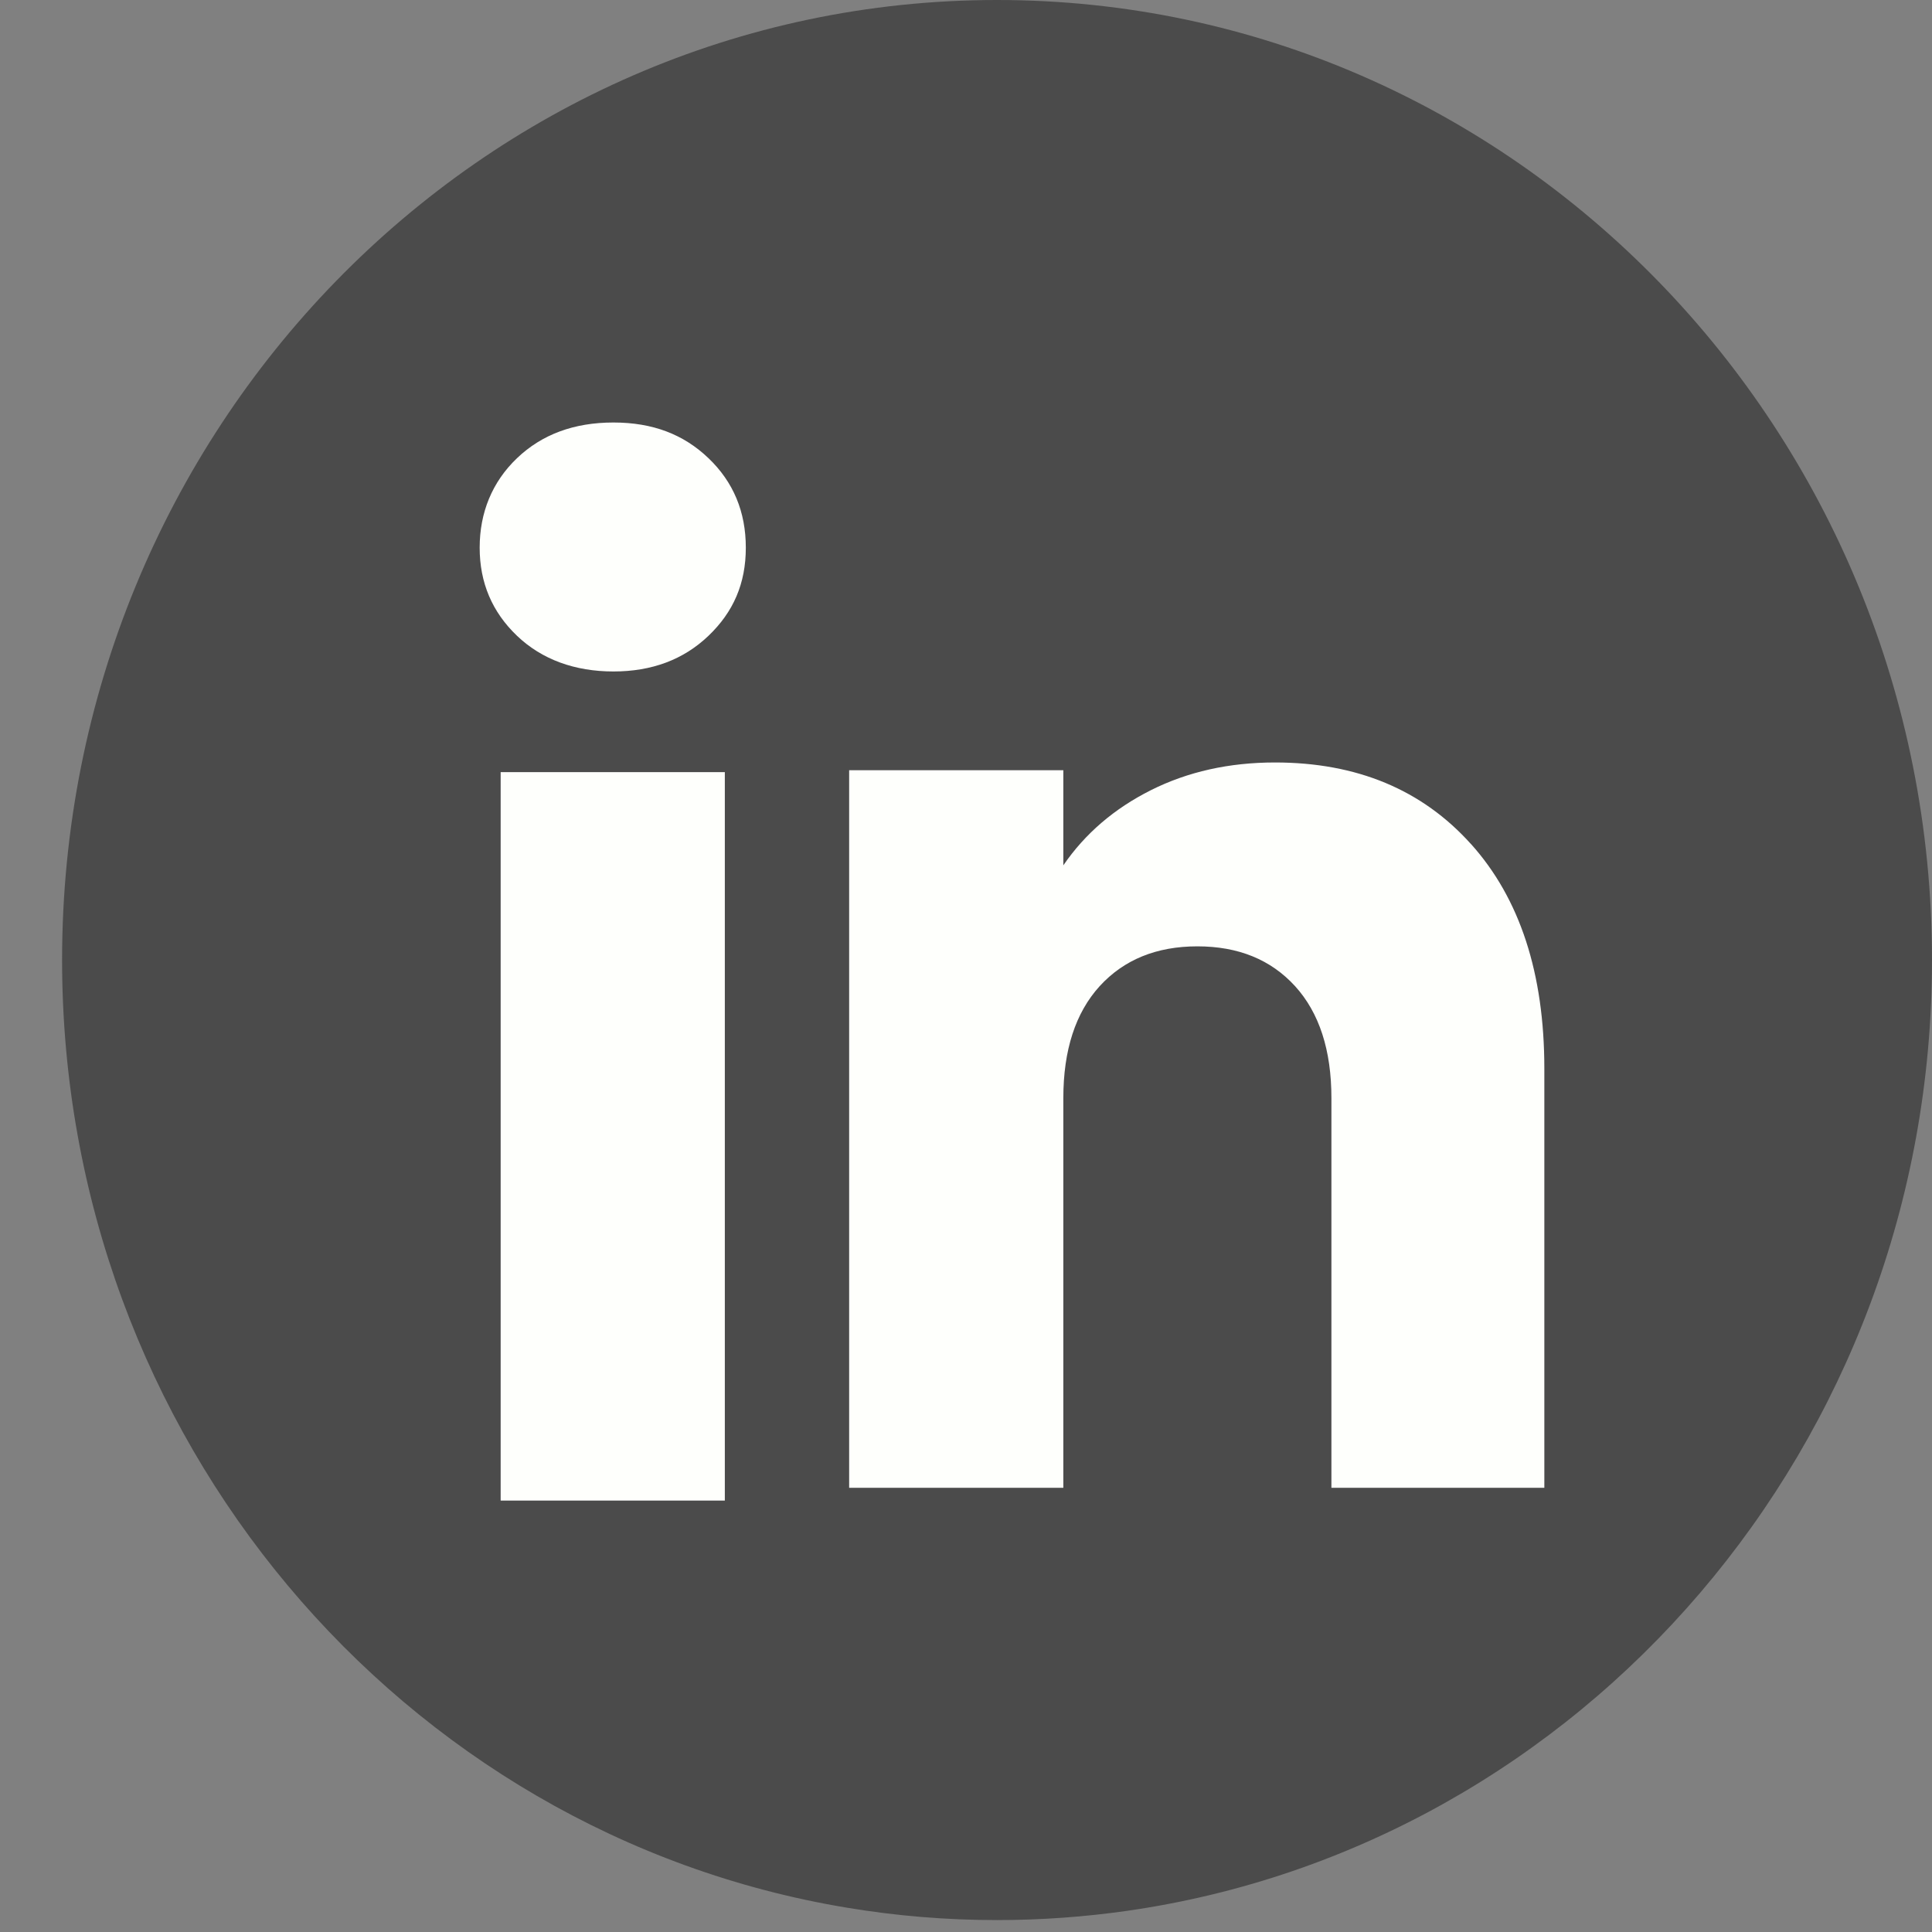
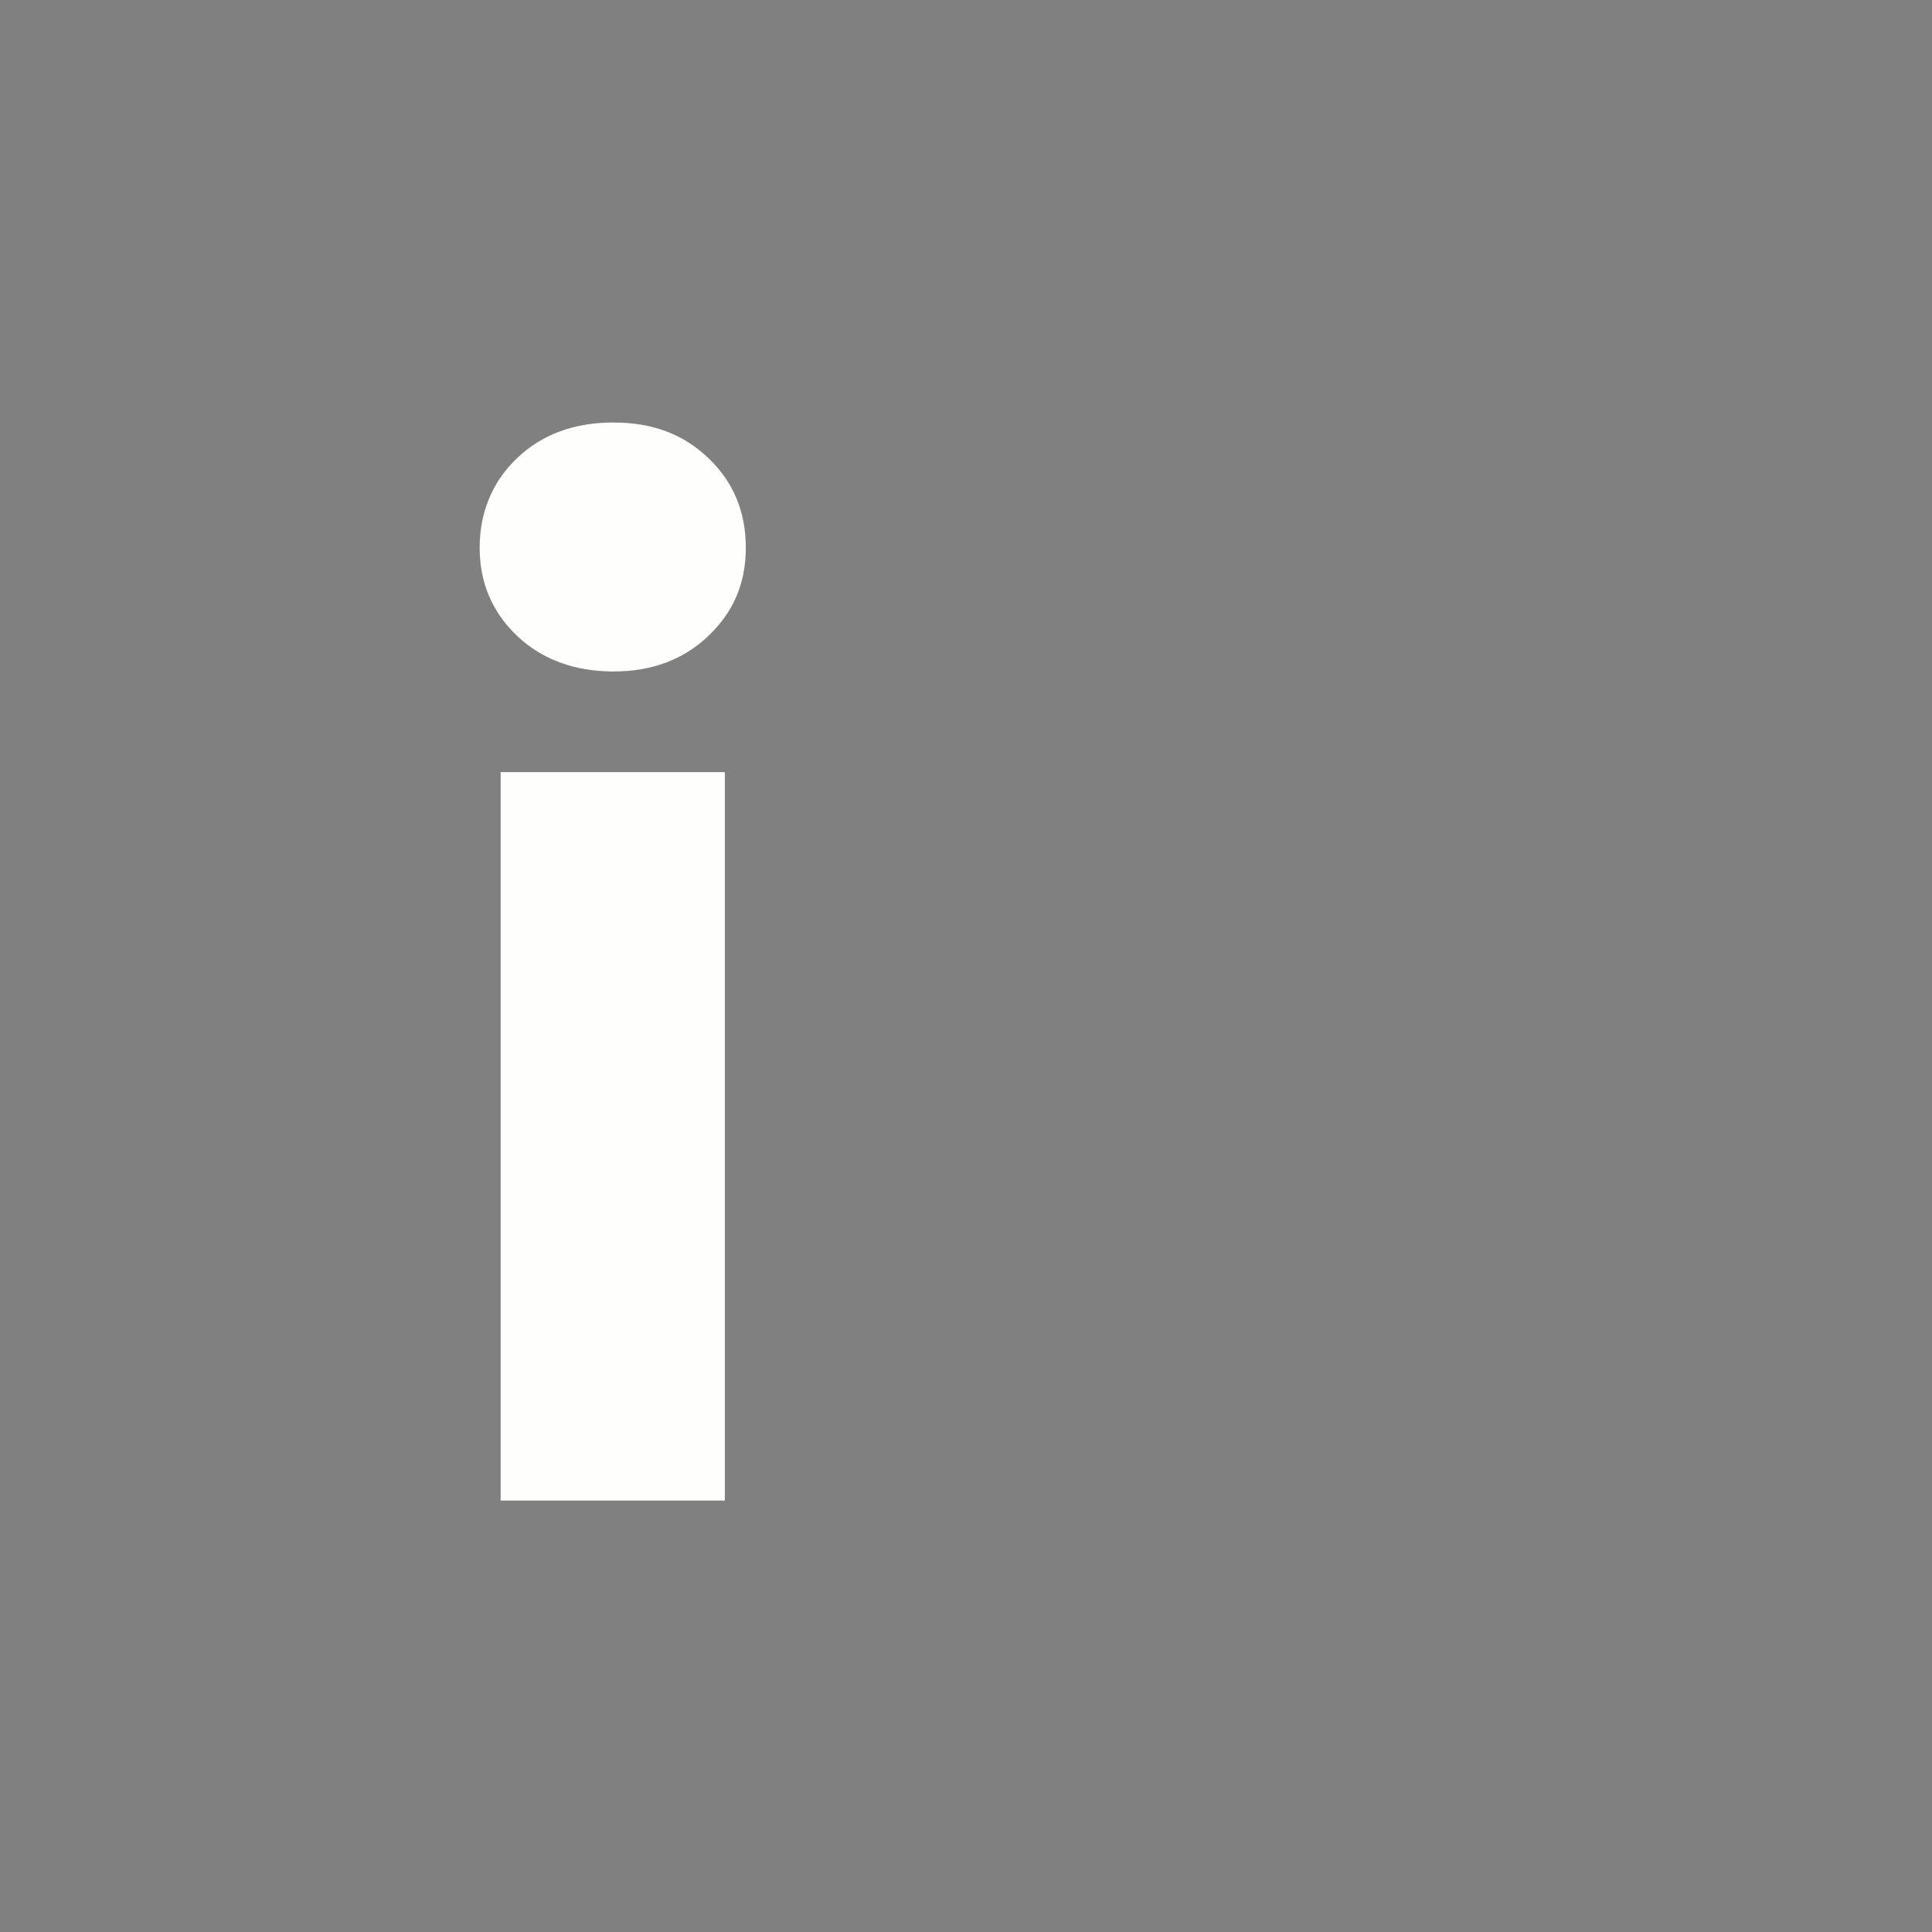
<svg xmlns="http://www.w3.org/2000/svg" width="29" height="29" viewBox="0 0 29 29" fill="none">
  <rect x="0" y="0" width="29" height="29" fill="#808080" stroke="none" />
-   <path d="M29 14.411C29 21.689 23.745 27.705 16.92 28.682C16.282 28.773 15.629 28.821 14.966 28.821C14.201 28.821 13.45 28.758 12.718 28.636C6.036 27.532 0.932 21.582 0.932 14.41C0.932 6.452 7.215 0 14.966 0C22.717 0 29 6.452 29 14.41V14.411Z" fill="#4B4B4B" />
  <path d="M7.761 9.544C7.387 9.187 7.2 8.746 7.2 8.221C7.2 7.695 7.387 7.234 7.761 6.877C8.135 6.52 8.617 6.342 9.208 6.342C9.798 6.342 10.261 6.52 10.634 6.877C11.008 7.234 11.195 7.682 11.195 8.221C11.195 8.759 11.008 9.187 10.634 9.544C10.26 9.901 9.785 10.079 9.208 10.079C8.631 10.079 8.135 9.901 7.761 9.544ZM10.88 11.59V22.524H7.515V11.59H10.88Z" fill="#FEFFFC" />
-   <path d="M22.081 12.67C22.814 13.487 23.181 14.61 23.181 16.039V22.332H19.985V16.483C19.985 15.763 19.803 15.203 19.44 14.803C19.076 14.404 18.587 14.205 17.973 14.205C17.359 14.205 16.87 14.405 16.506 14.803C16.143 15.203 15.961 15.763 15.961 16.483V22.332H12.746V11.561H15.961V12.989C16.287 12.513 16.725 12.137 17.277 11.86C17.828 11.584 18.449 11.445 19.138 11.445C20.367 11.445 21.348 11.854 22.081 12.671L22.081 12.67Z" fill="#FEFFFC" />
</svg>